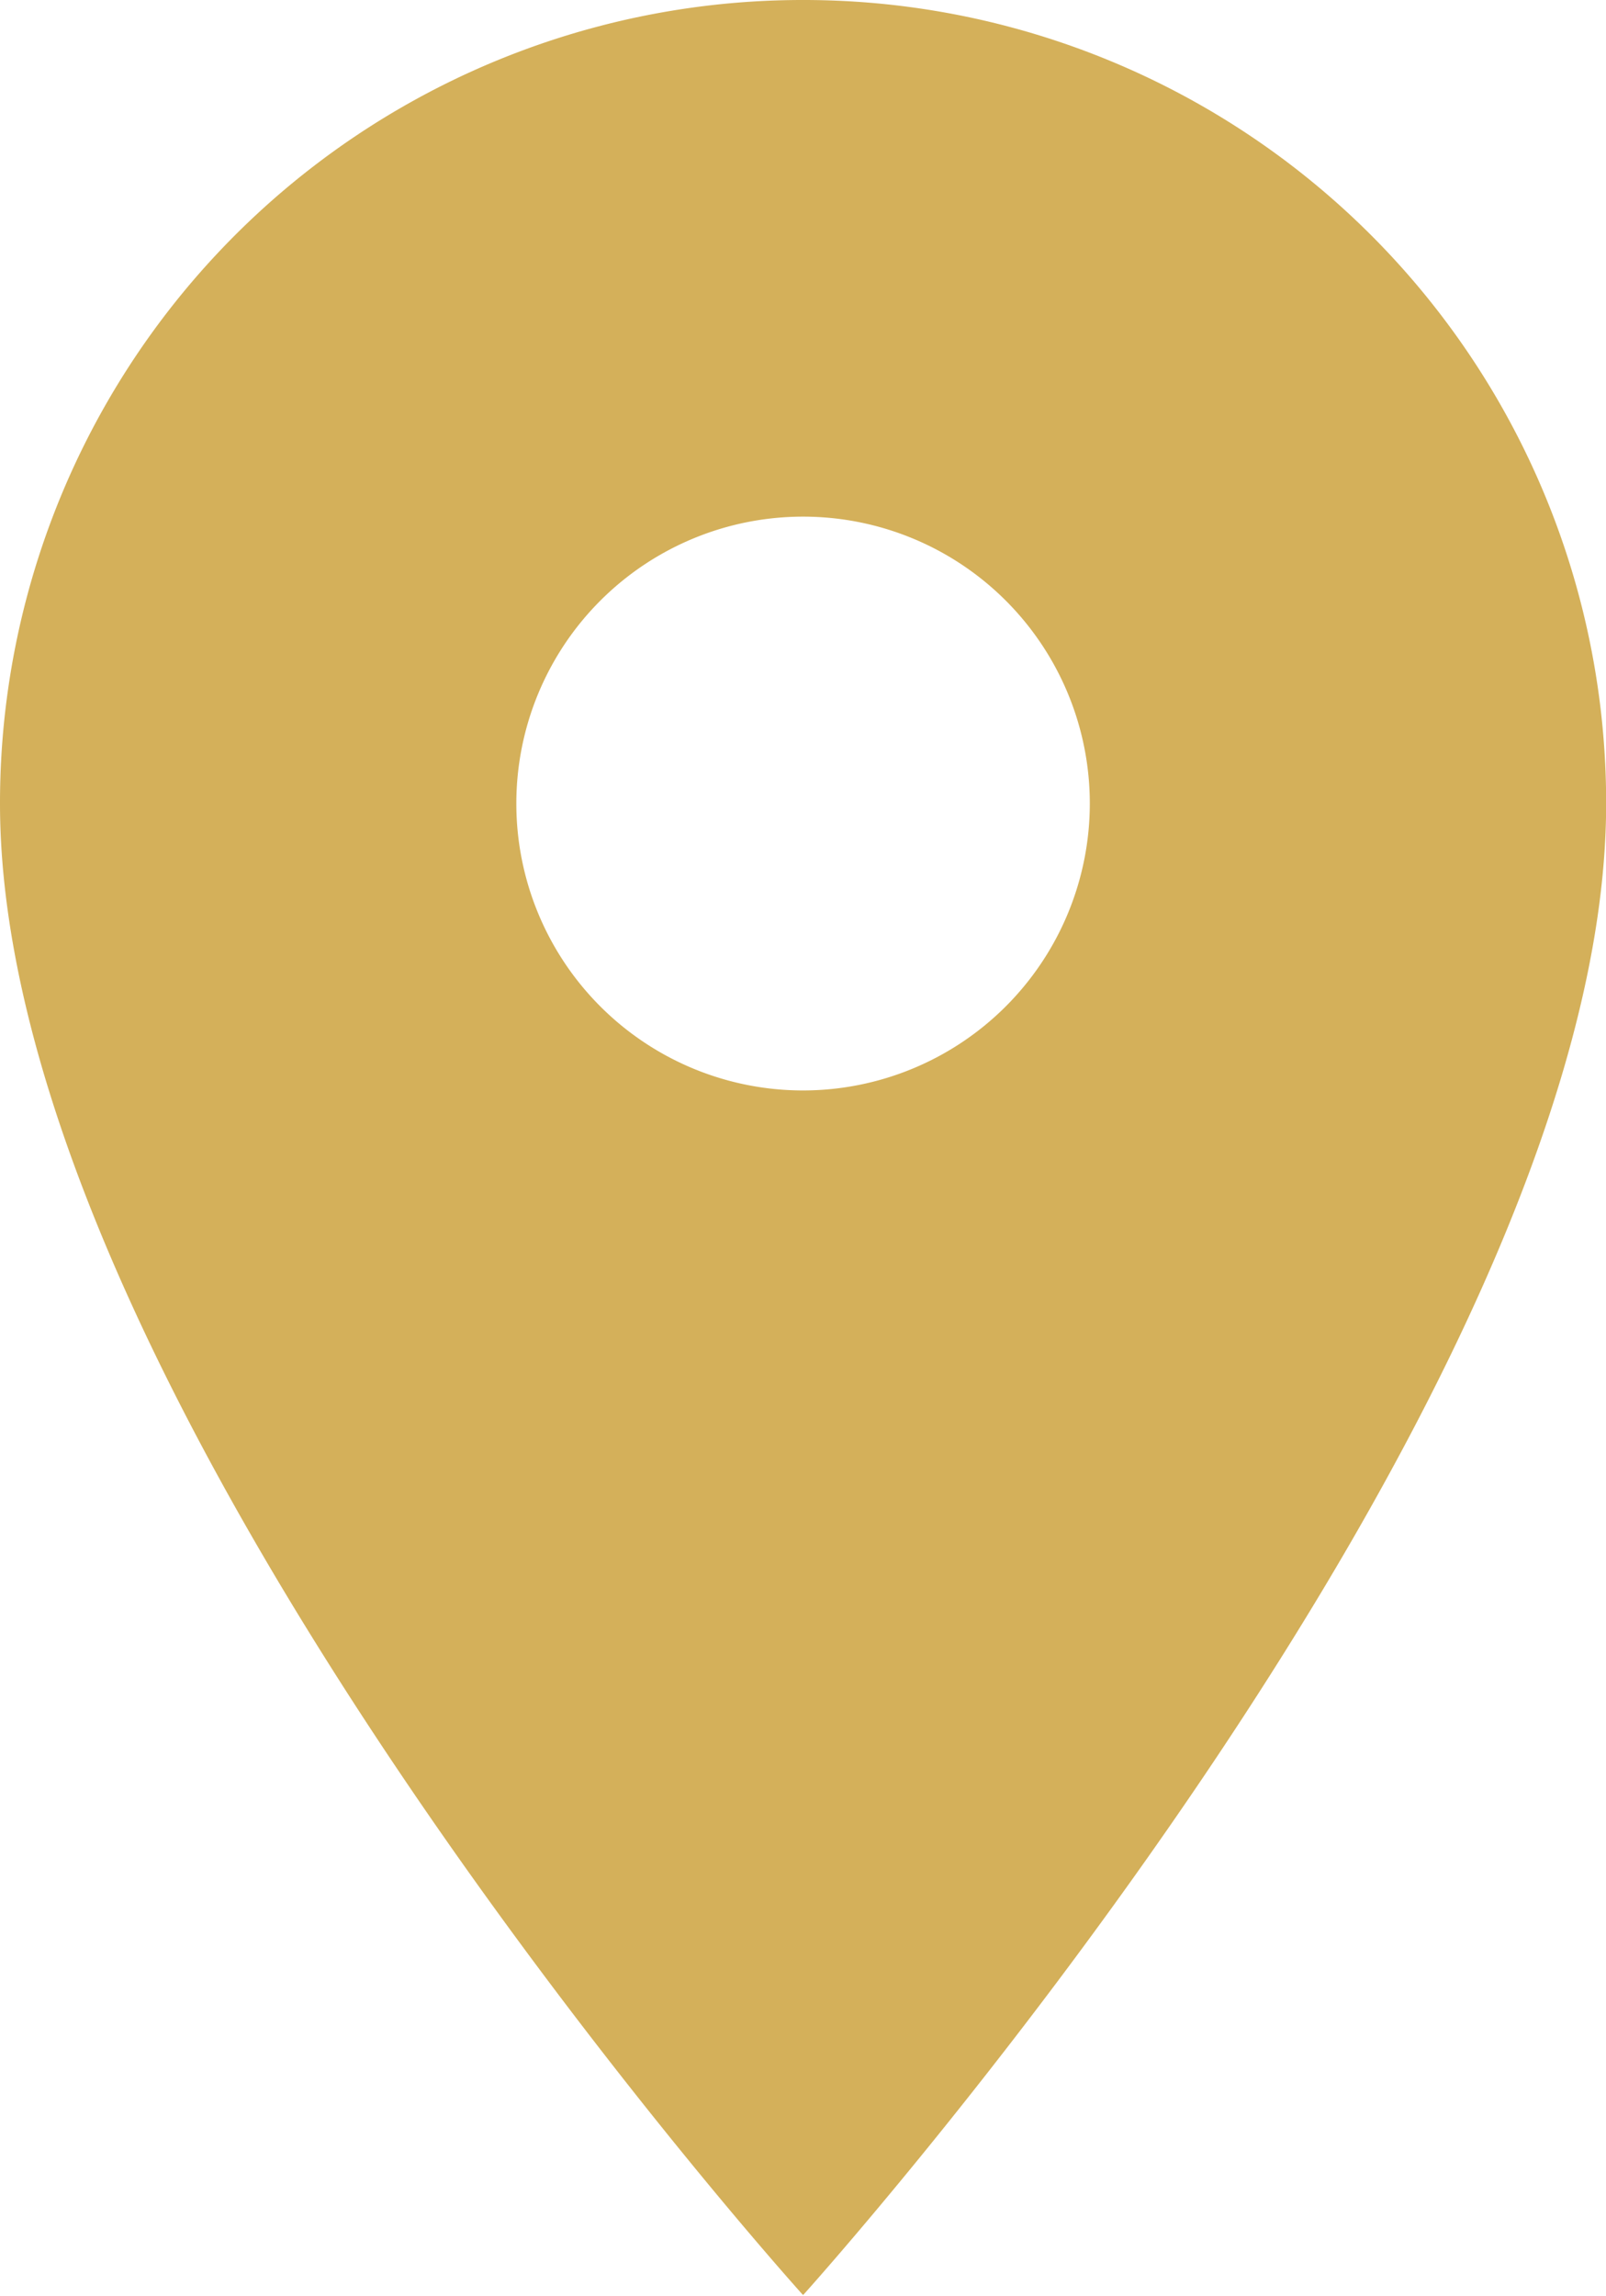
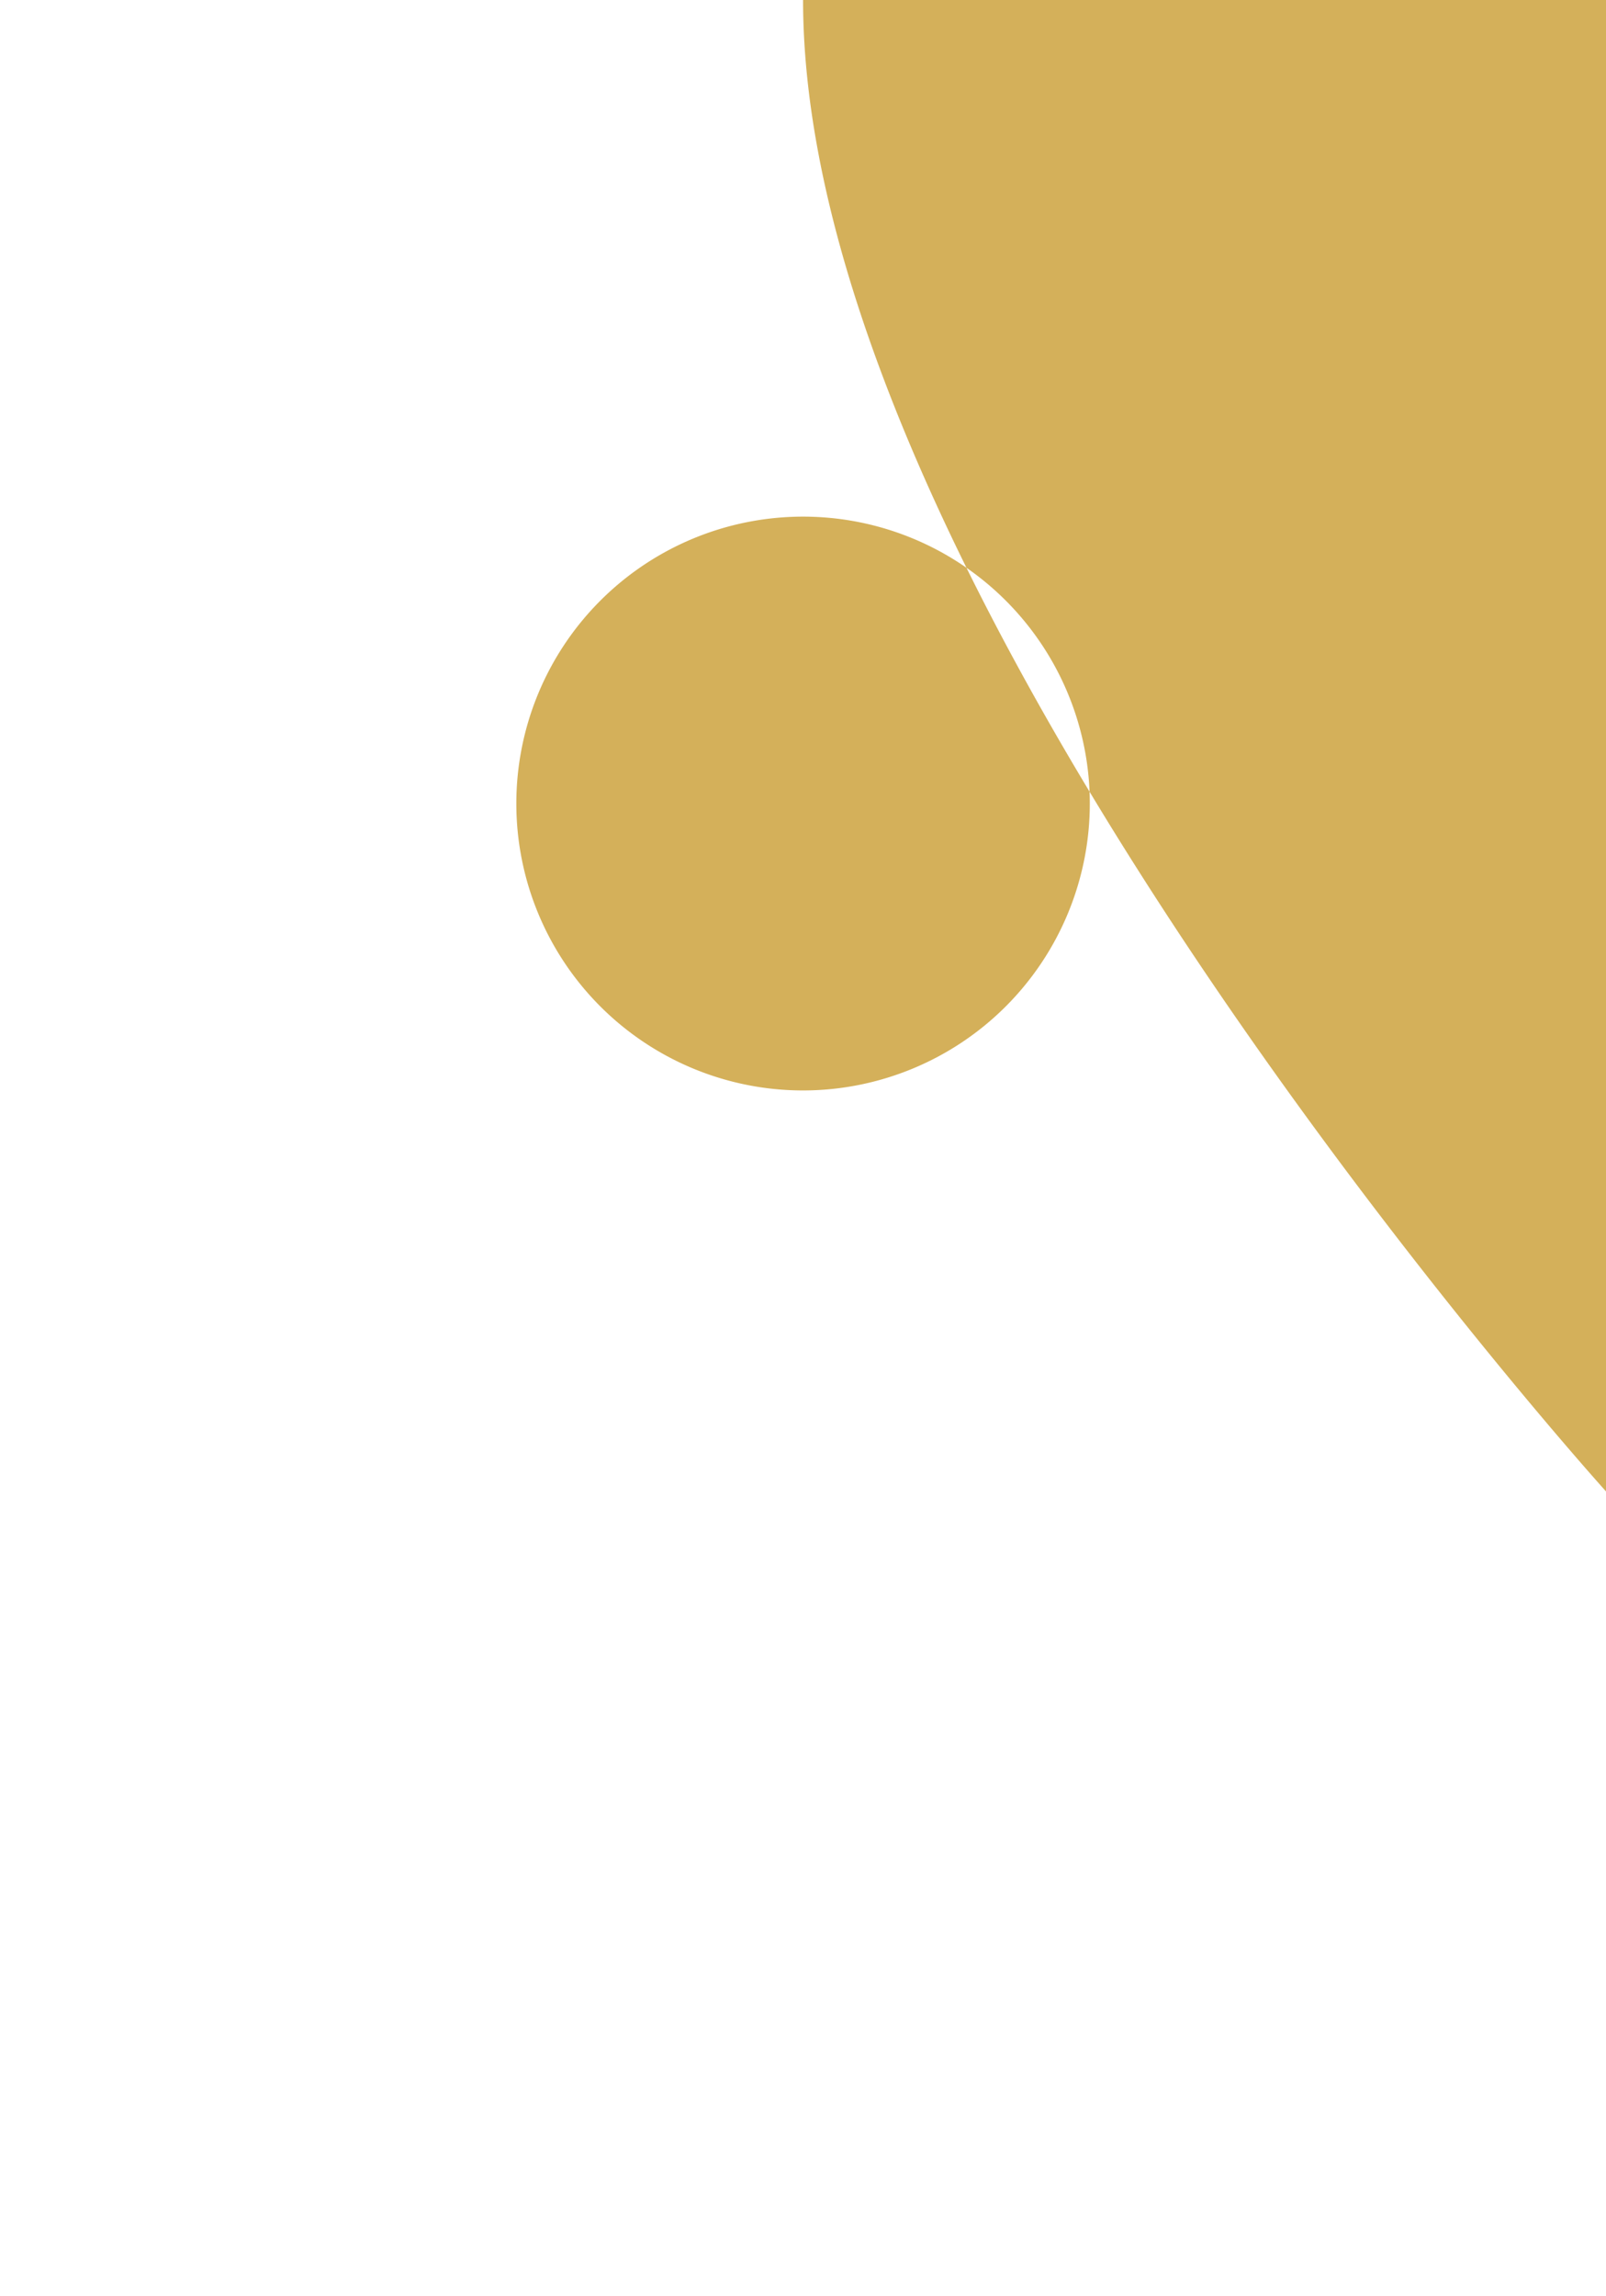
<svg xmlns="http://www.w3.org/2000/svg" width="10.989" height="15.699" viewBox="0 0 10.989 15.699">
-   <path id="Icon_material-location-on" data-name="Icon material-location-on" d="M12.995,3A5.491,5.491,0,0,0,7.5,8.495c0,4.121,5.495,10.2,5.495,10.2s5.495-6.083,5.495-10.2A5.491,5.491,0,0,0,12.995,3Zm0,7.457a1.962,1.962,0,1,1,1.962-1.962A1.963,1.963,0,0,1,12.995,10.457Z" transform="translate(-7.5 -3)" fill="#d4b05a" />
+   <path id="Icon_material-location-on" data-name="Icon material-location-on" d="M12.995,3c0,4.121,5.495,10.2,5.495,10.2s5.495-6.083,5.495-10.2A5.491,5.491,0,0,0,12.995,3Zm0,7.457a1.962,1.962,0,1,1,1.962-1.962A1.963,1.963,0,0,1,12.995,10.457Z" transform="translate(-7.5 -3)" fill="#d4b05a" />
</svg>